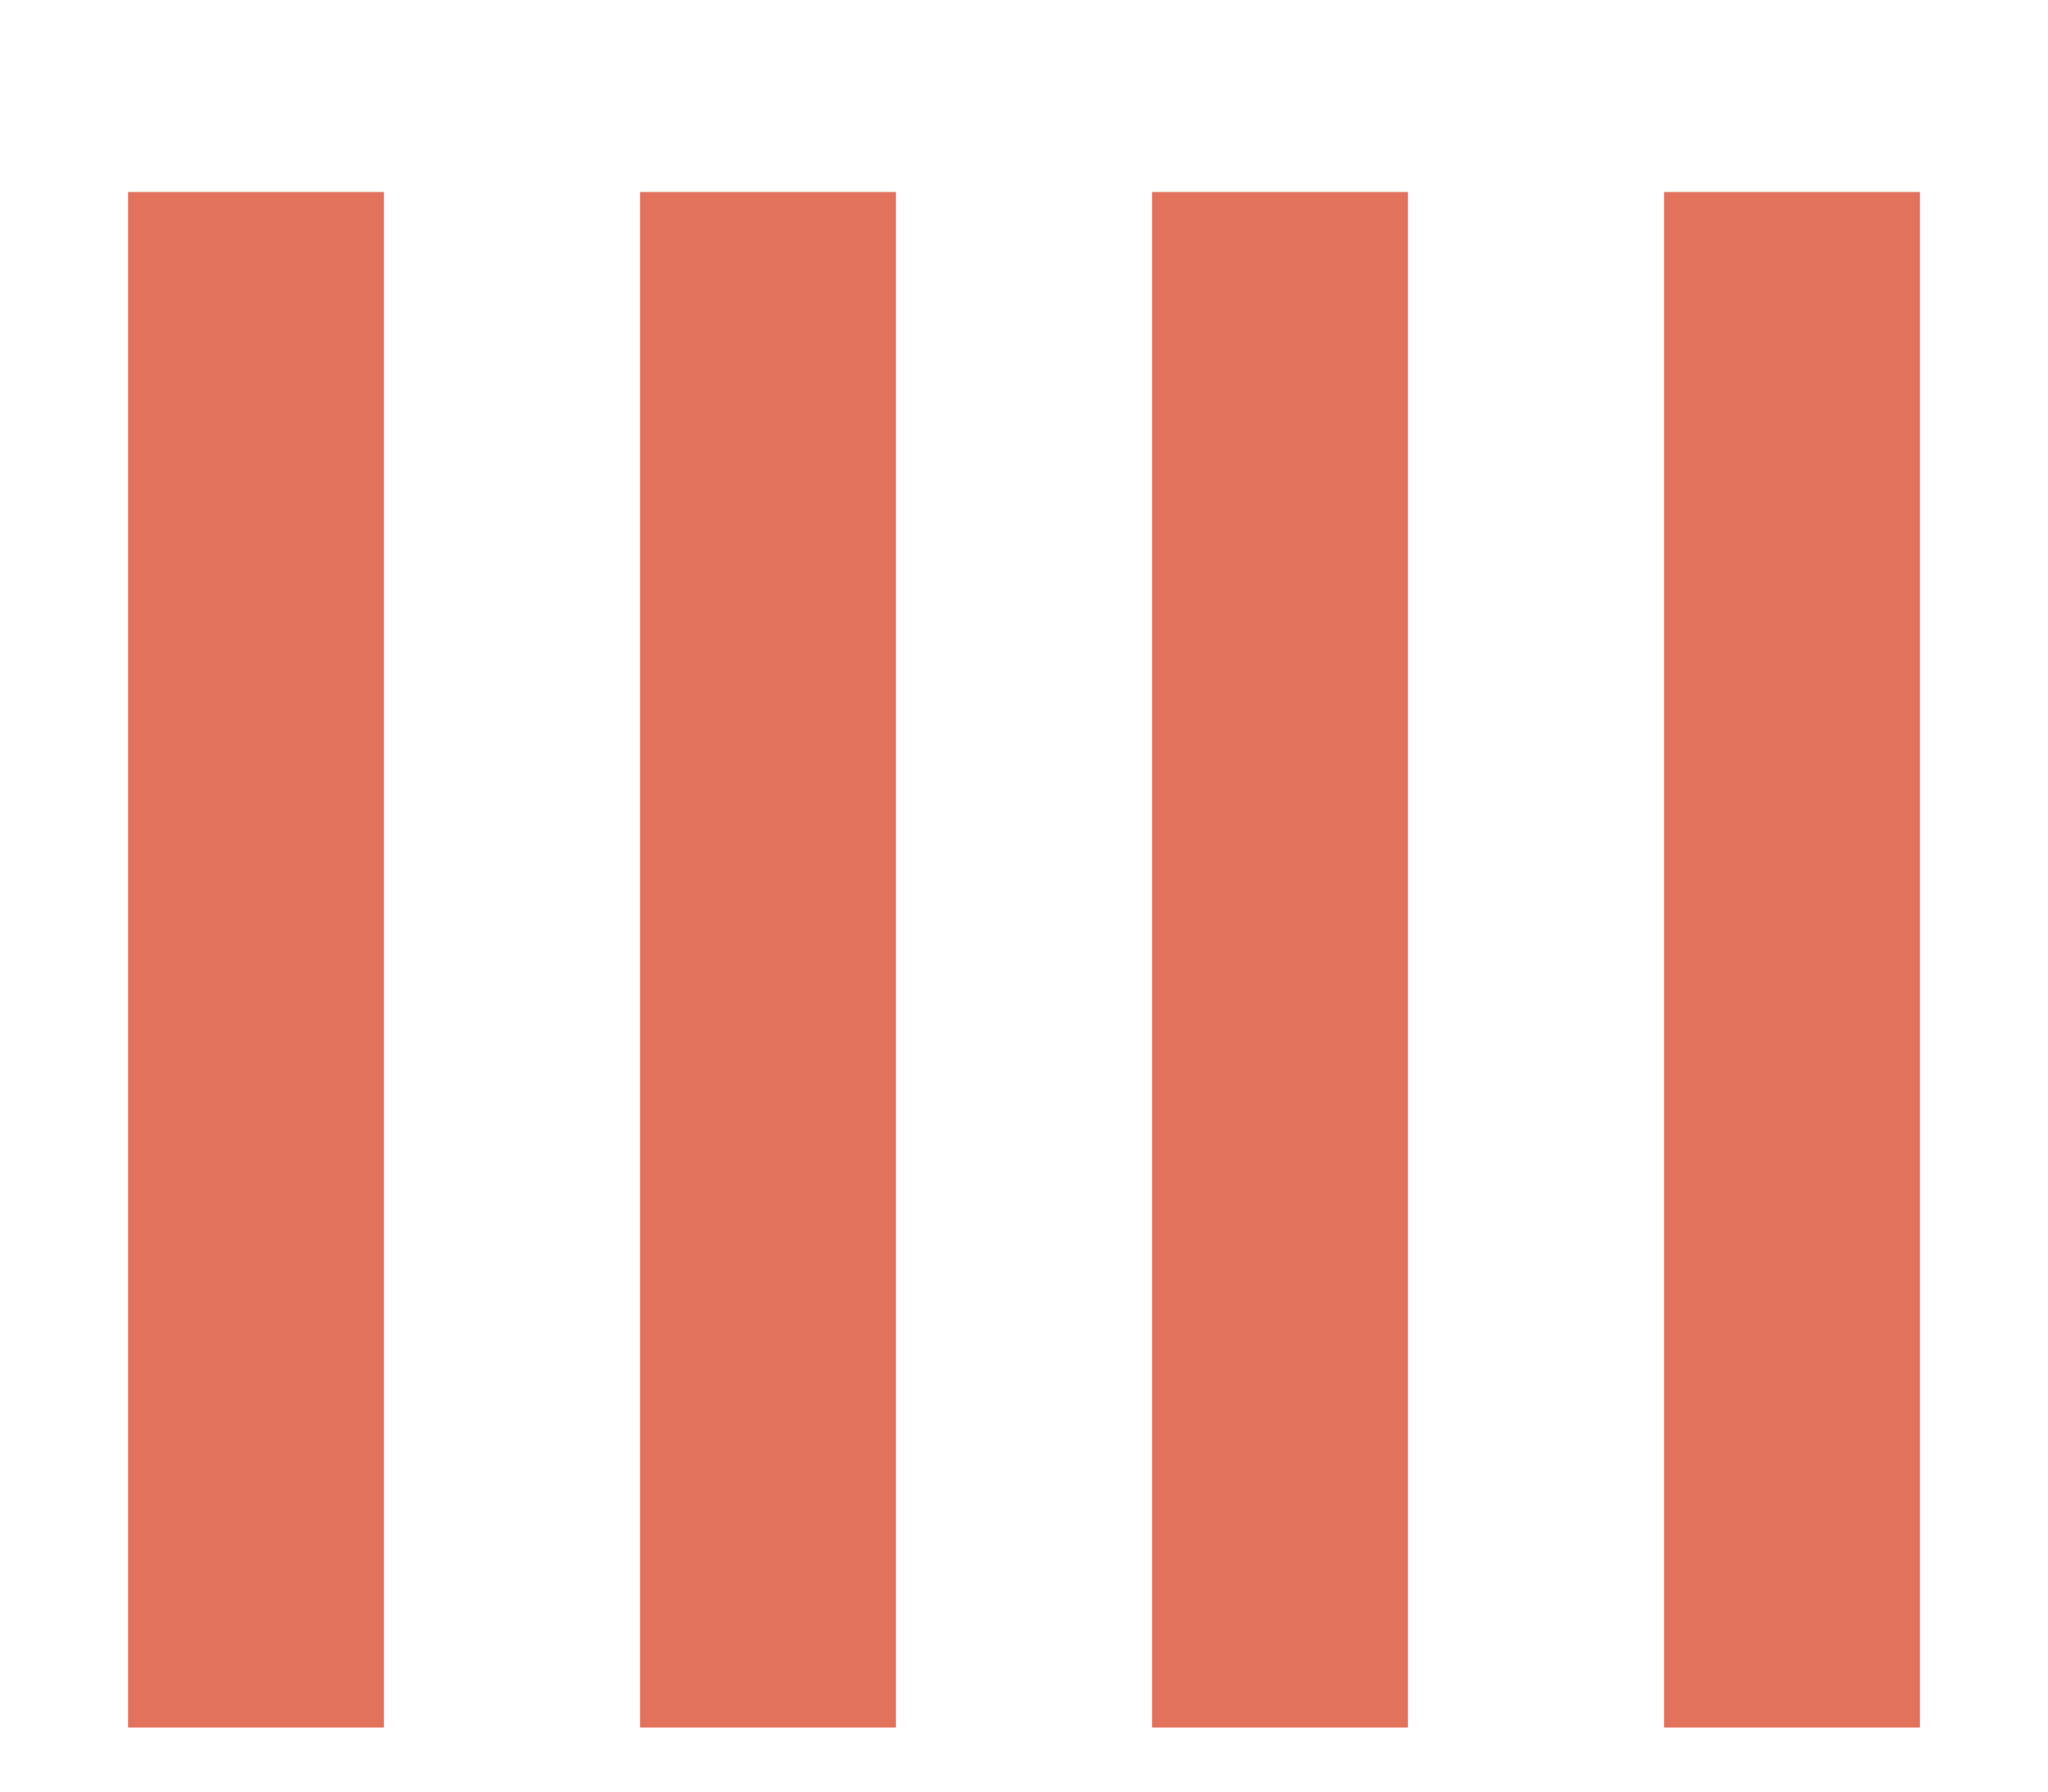
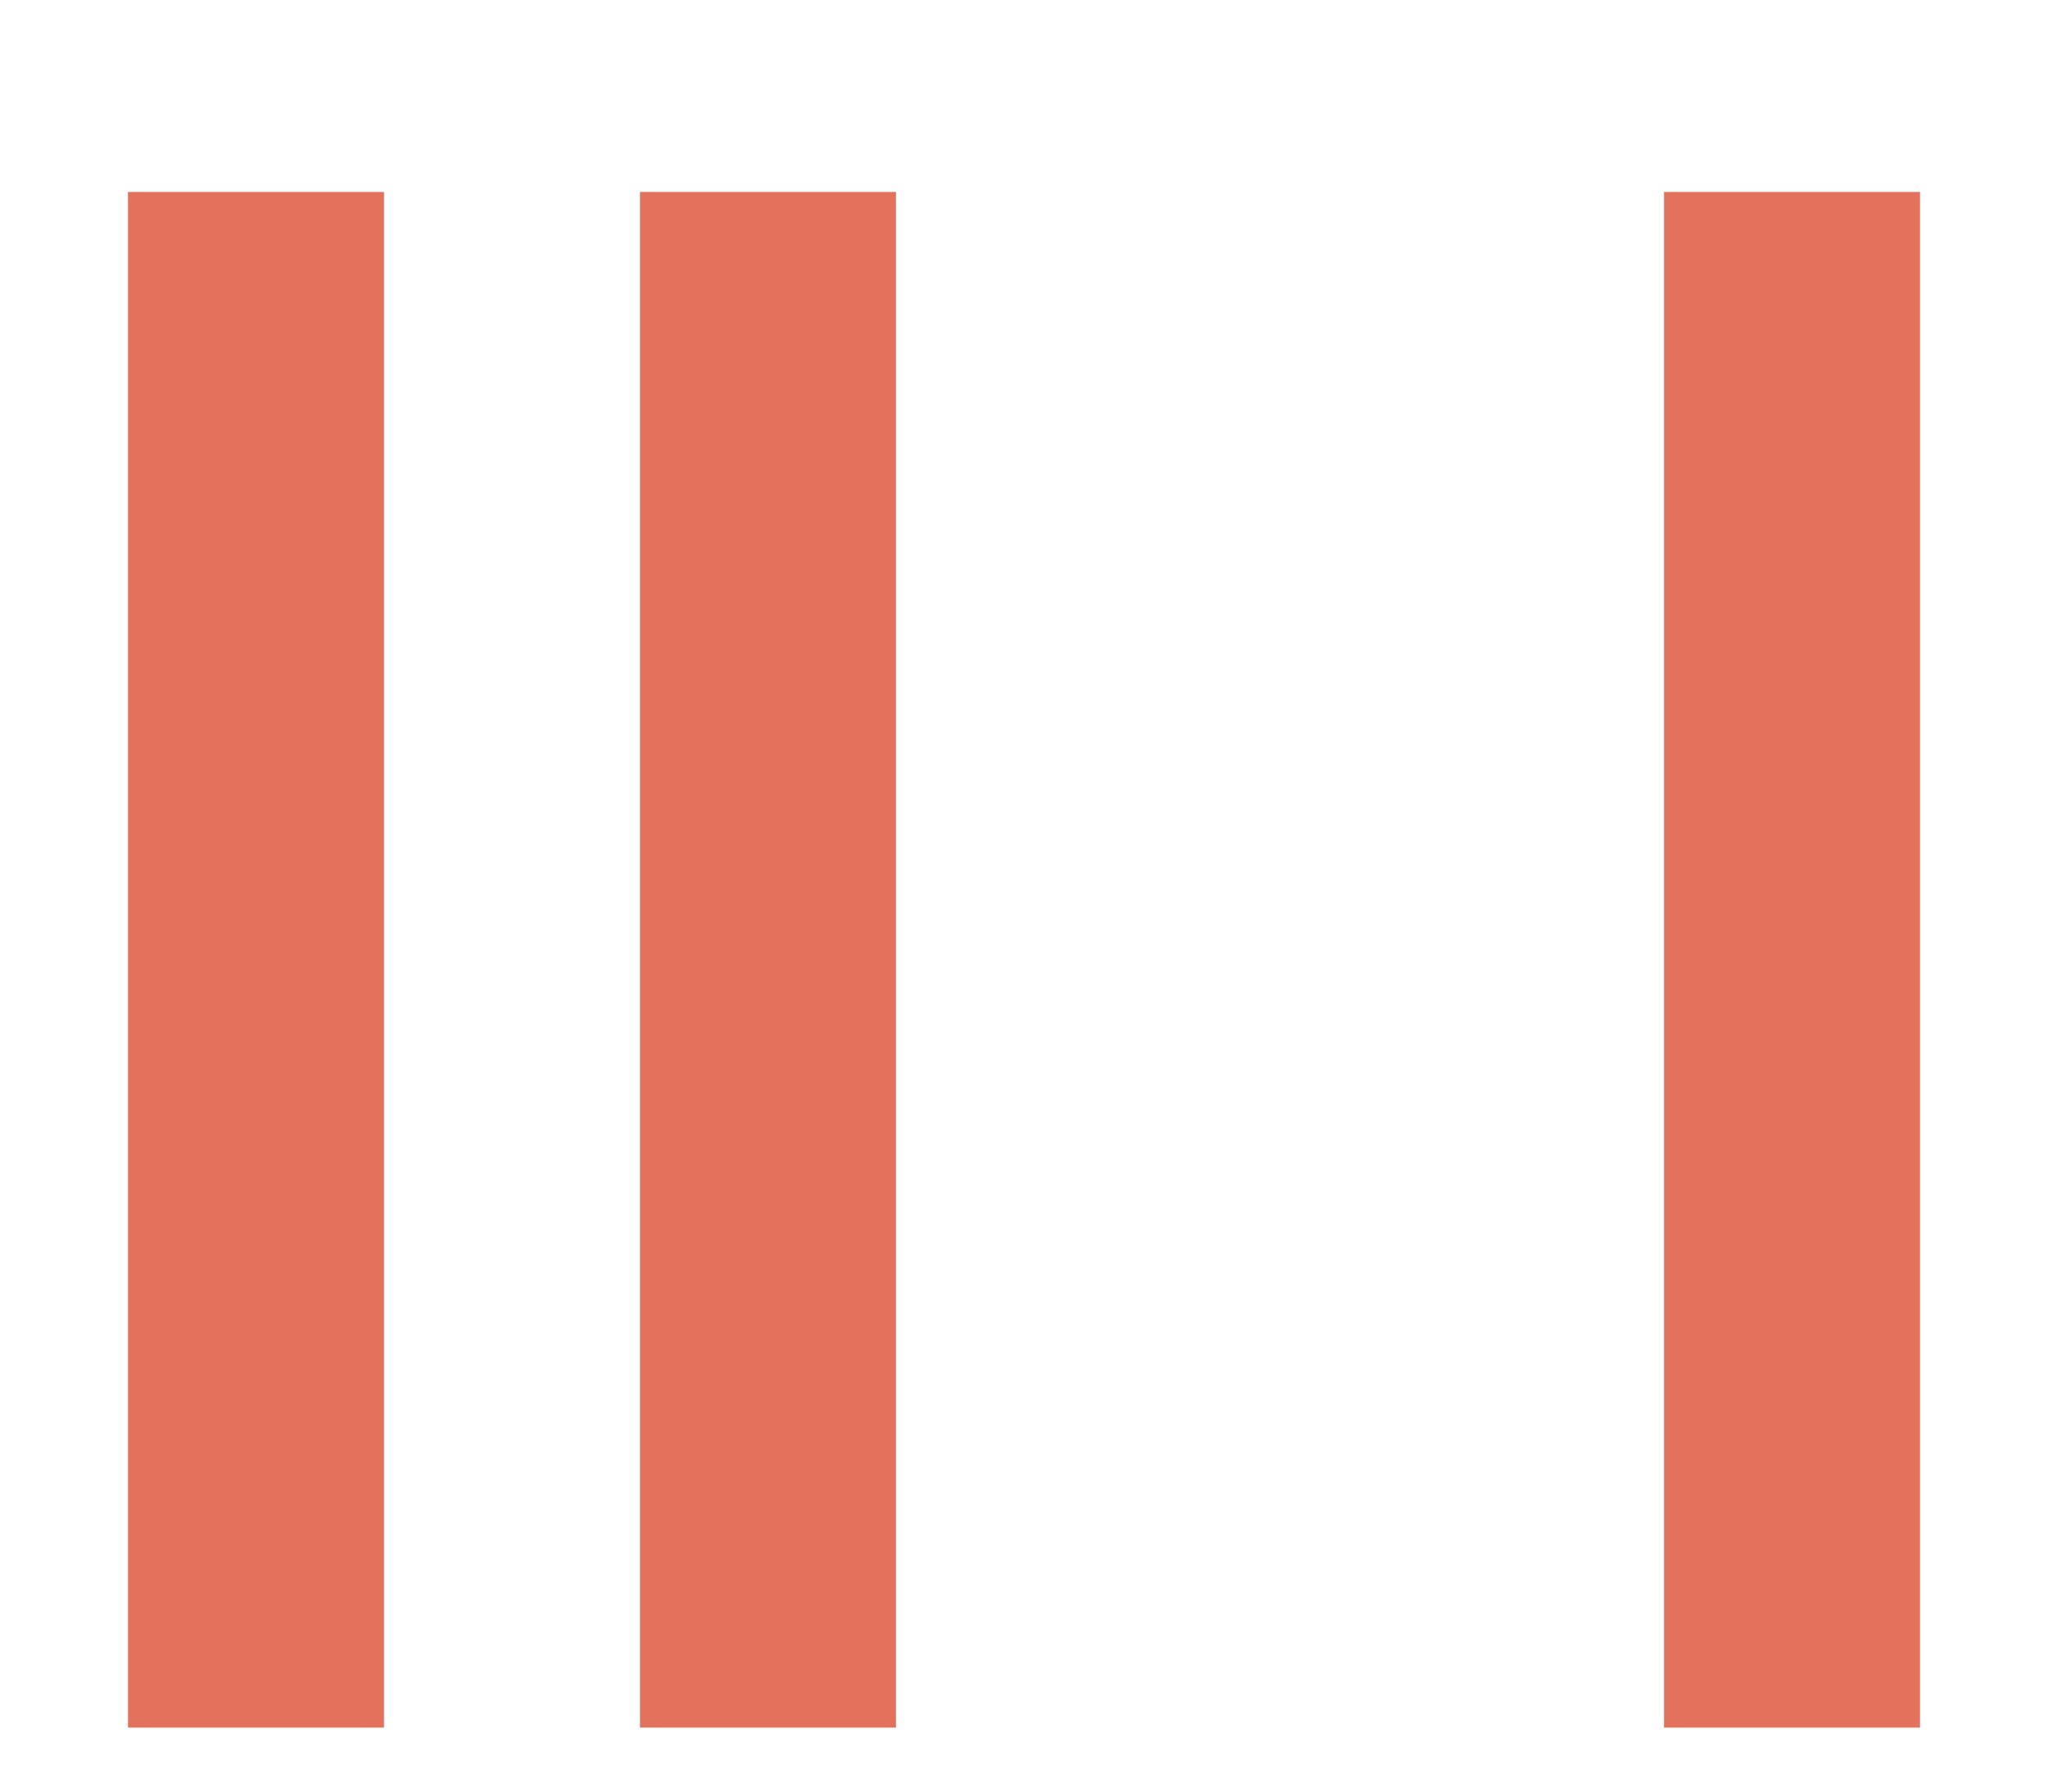
<svg xmlns="http://www.w3.org/2000/svg" fill="none" height="100%" overflow="visible" preserveAspectRatio="none" style="display: block;" viewBox="0 0 8 7" width="100%">
  <g id="Scale">
    <path d="M1 0.75V6.75" id="Vector 16" stroke="#E2725B" />
    <path d="M3 0.75V6.75" id="Vector 17" stroke="#E2725B" />
-     <path d="M5 0.75V6.75" id="Vector 19" stroke="#E2725B" />
    <path d="M7 0.75V6.75" id="Vector 20" stroke="#E2725B" />
  </g>
</svg>